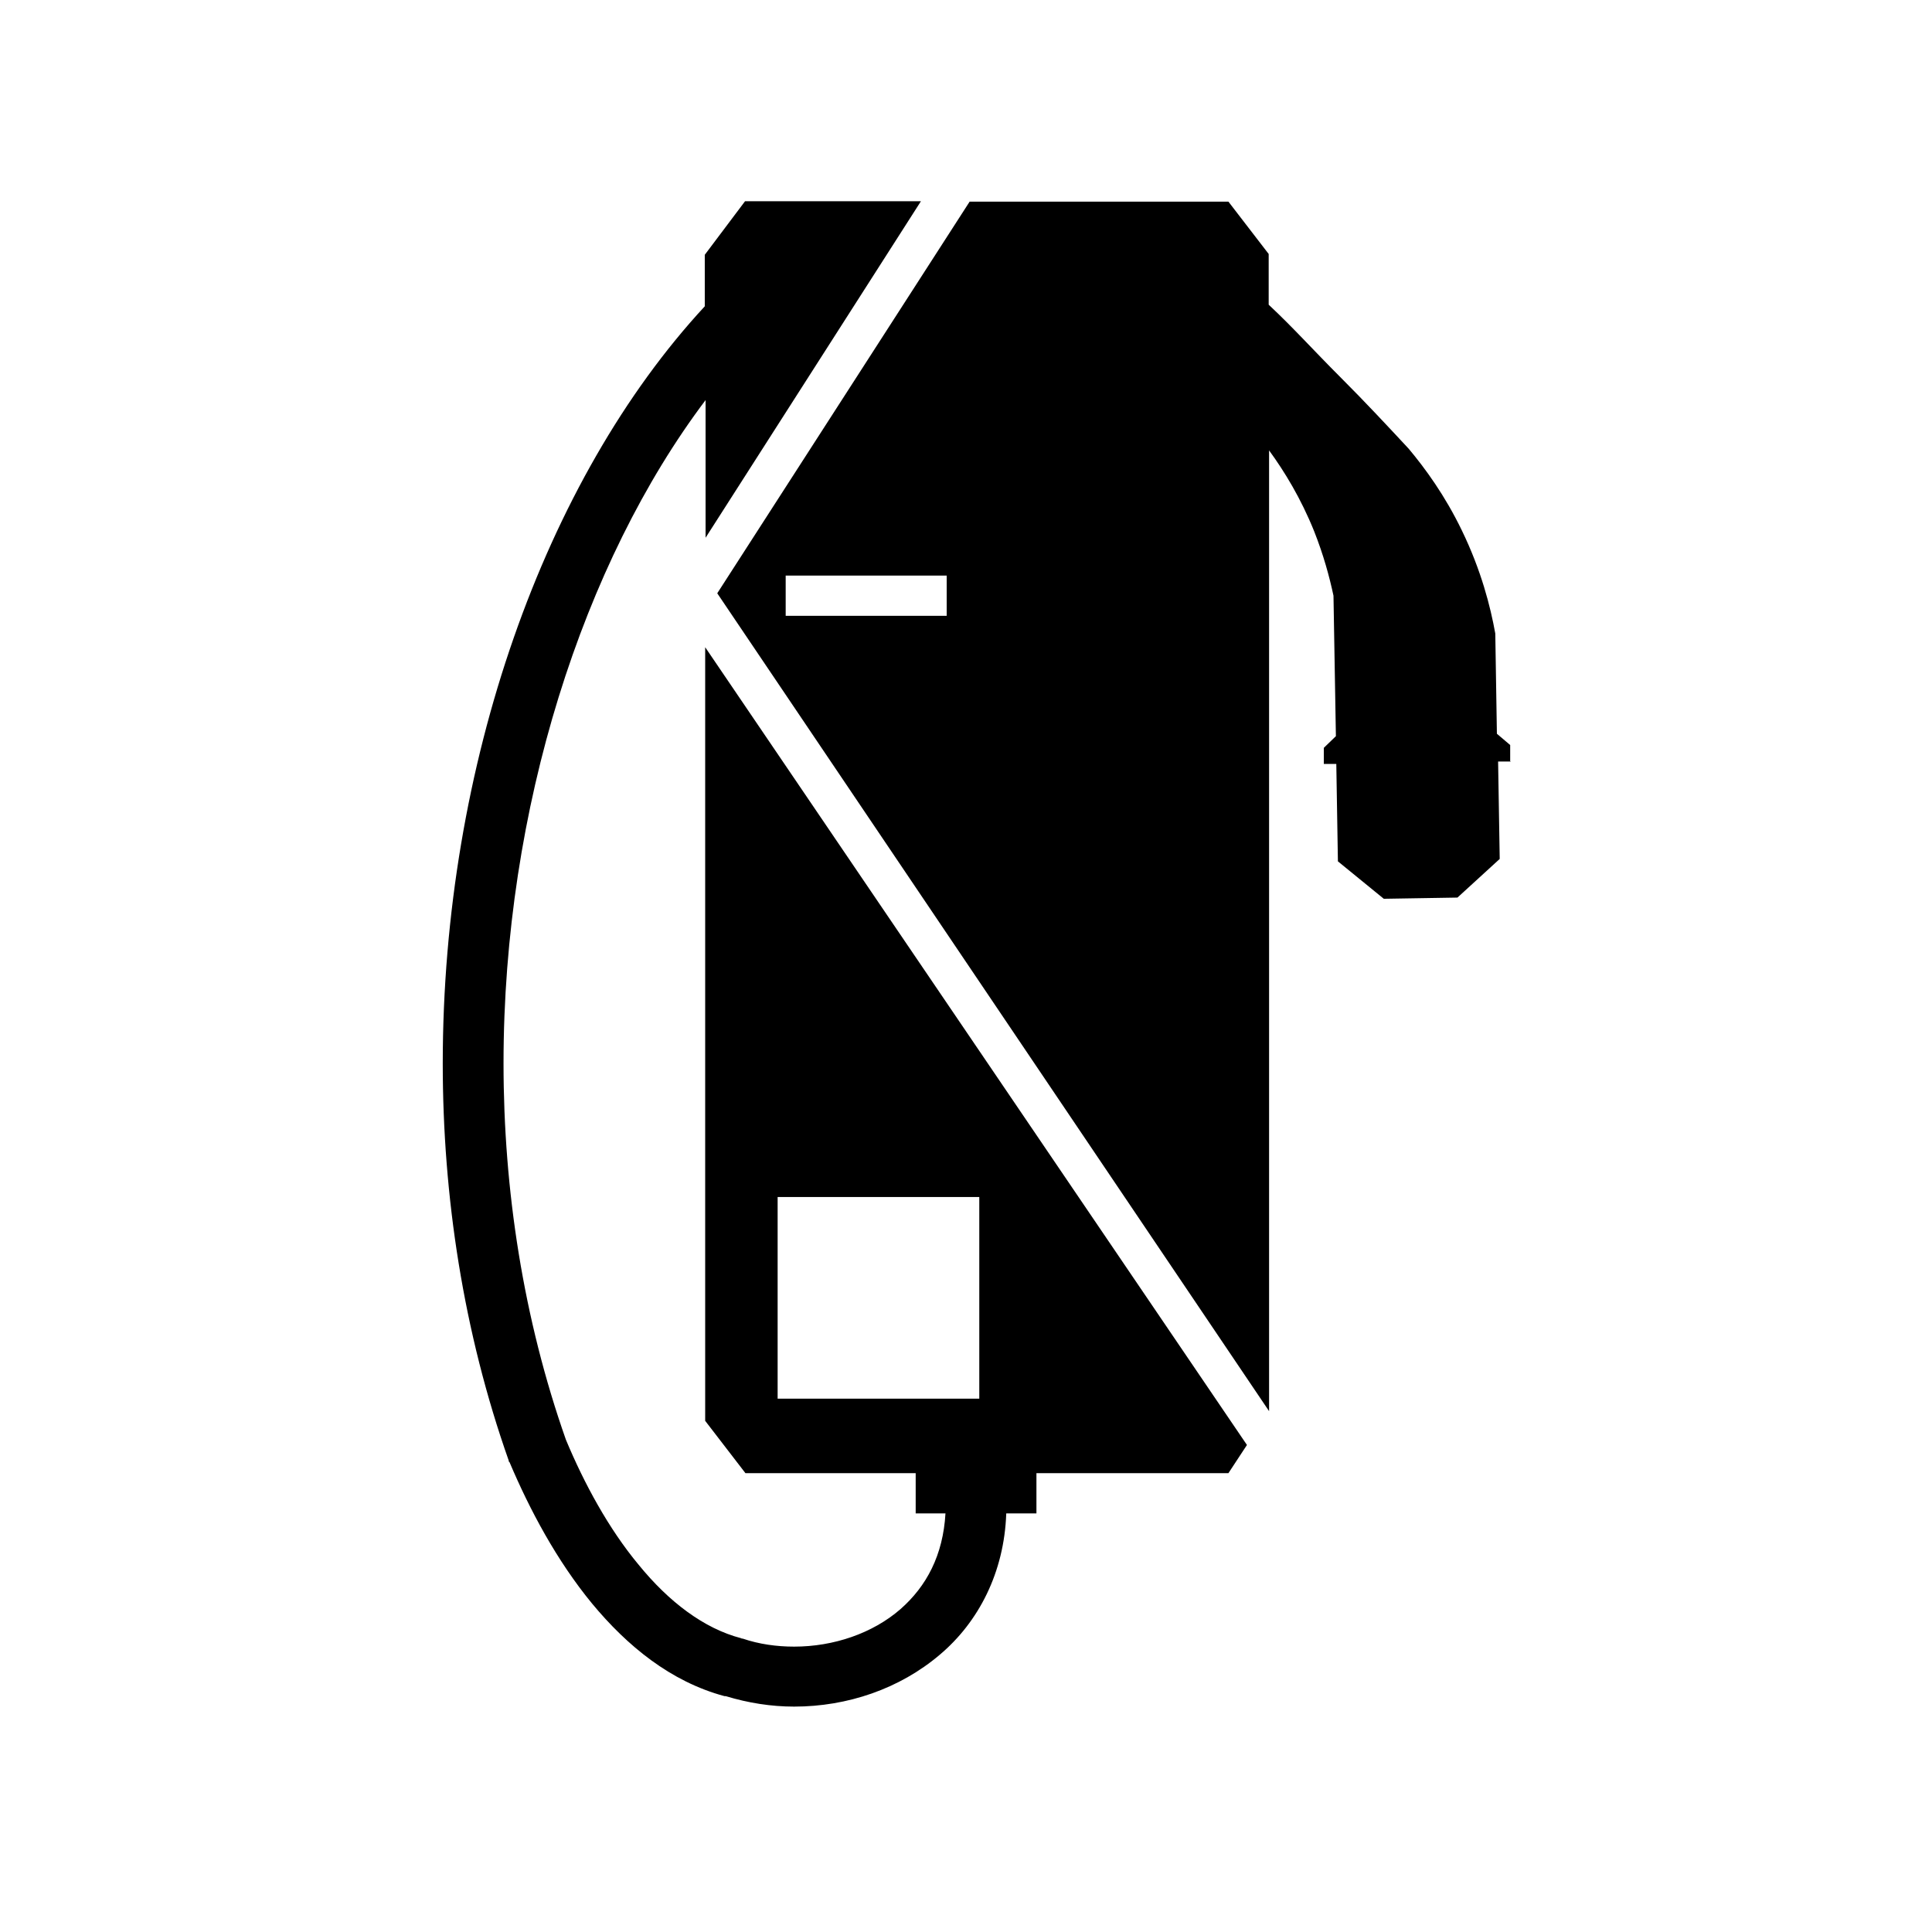
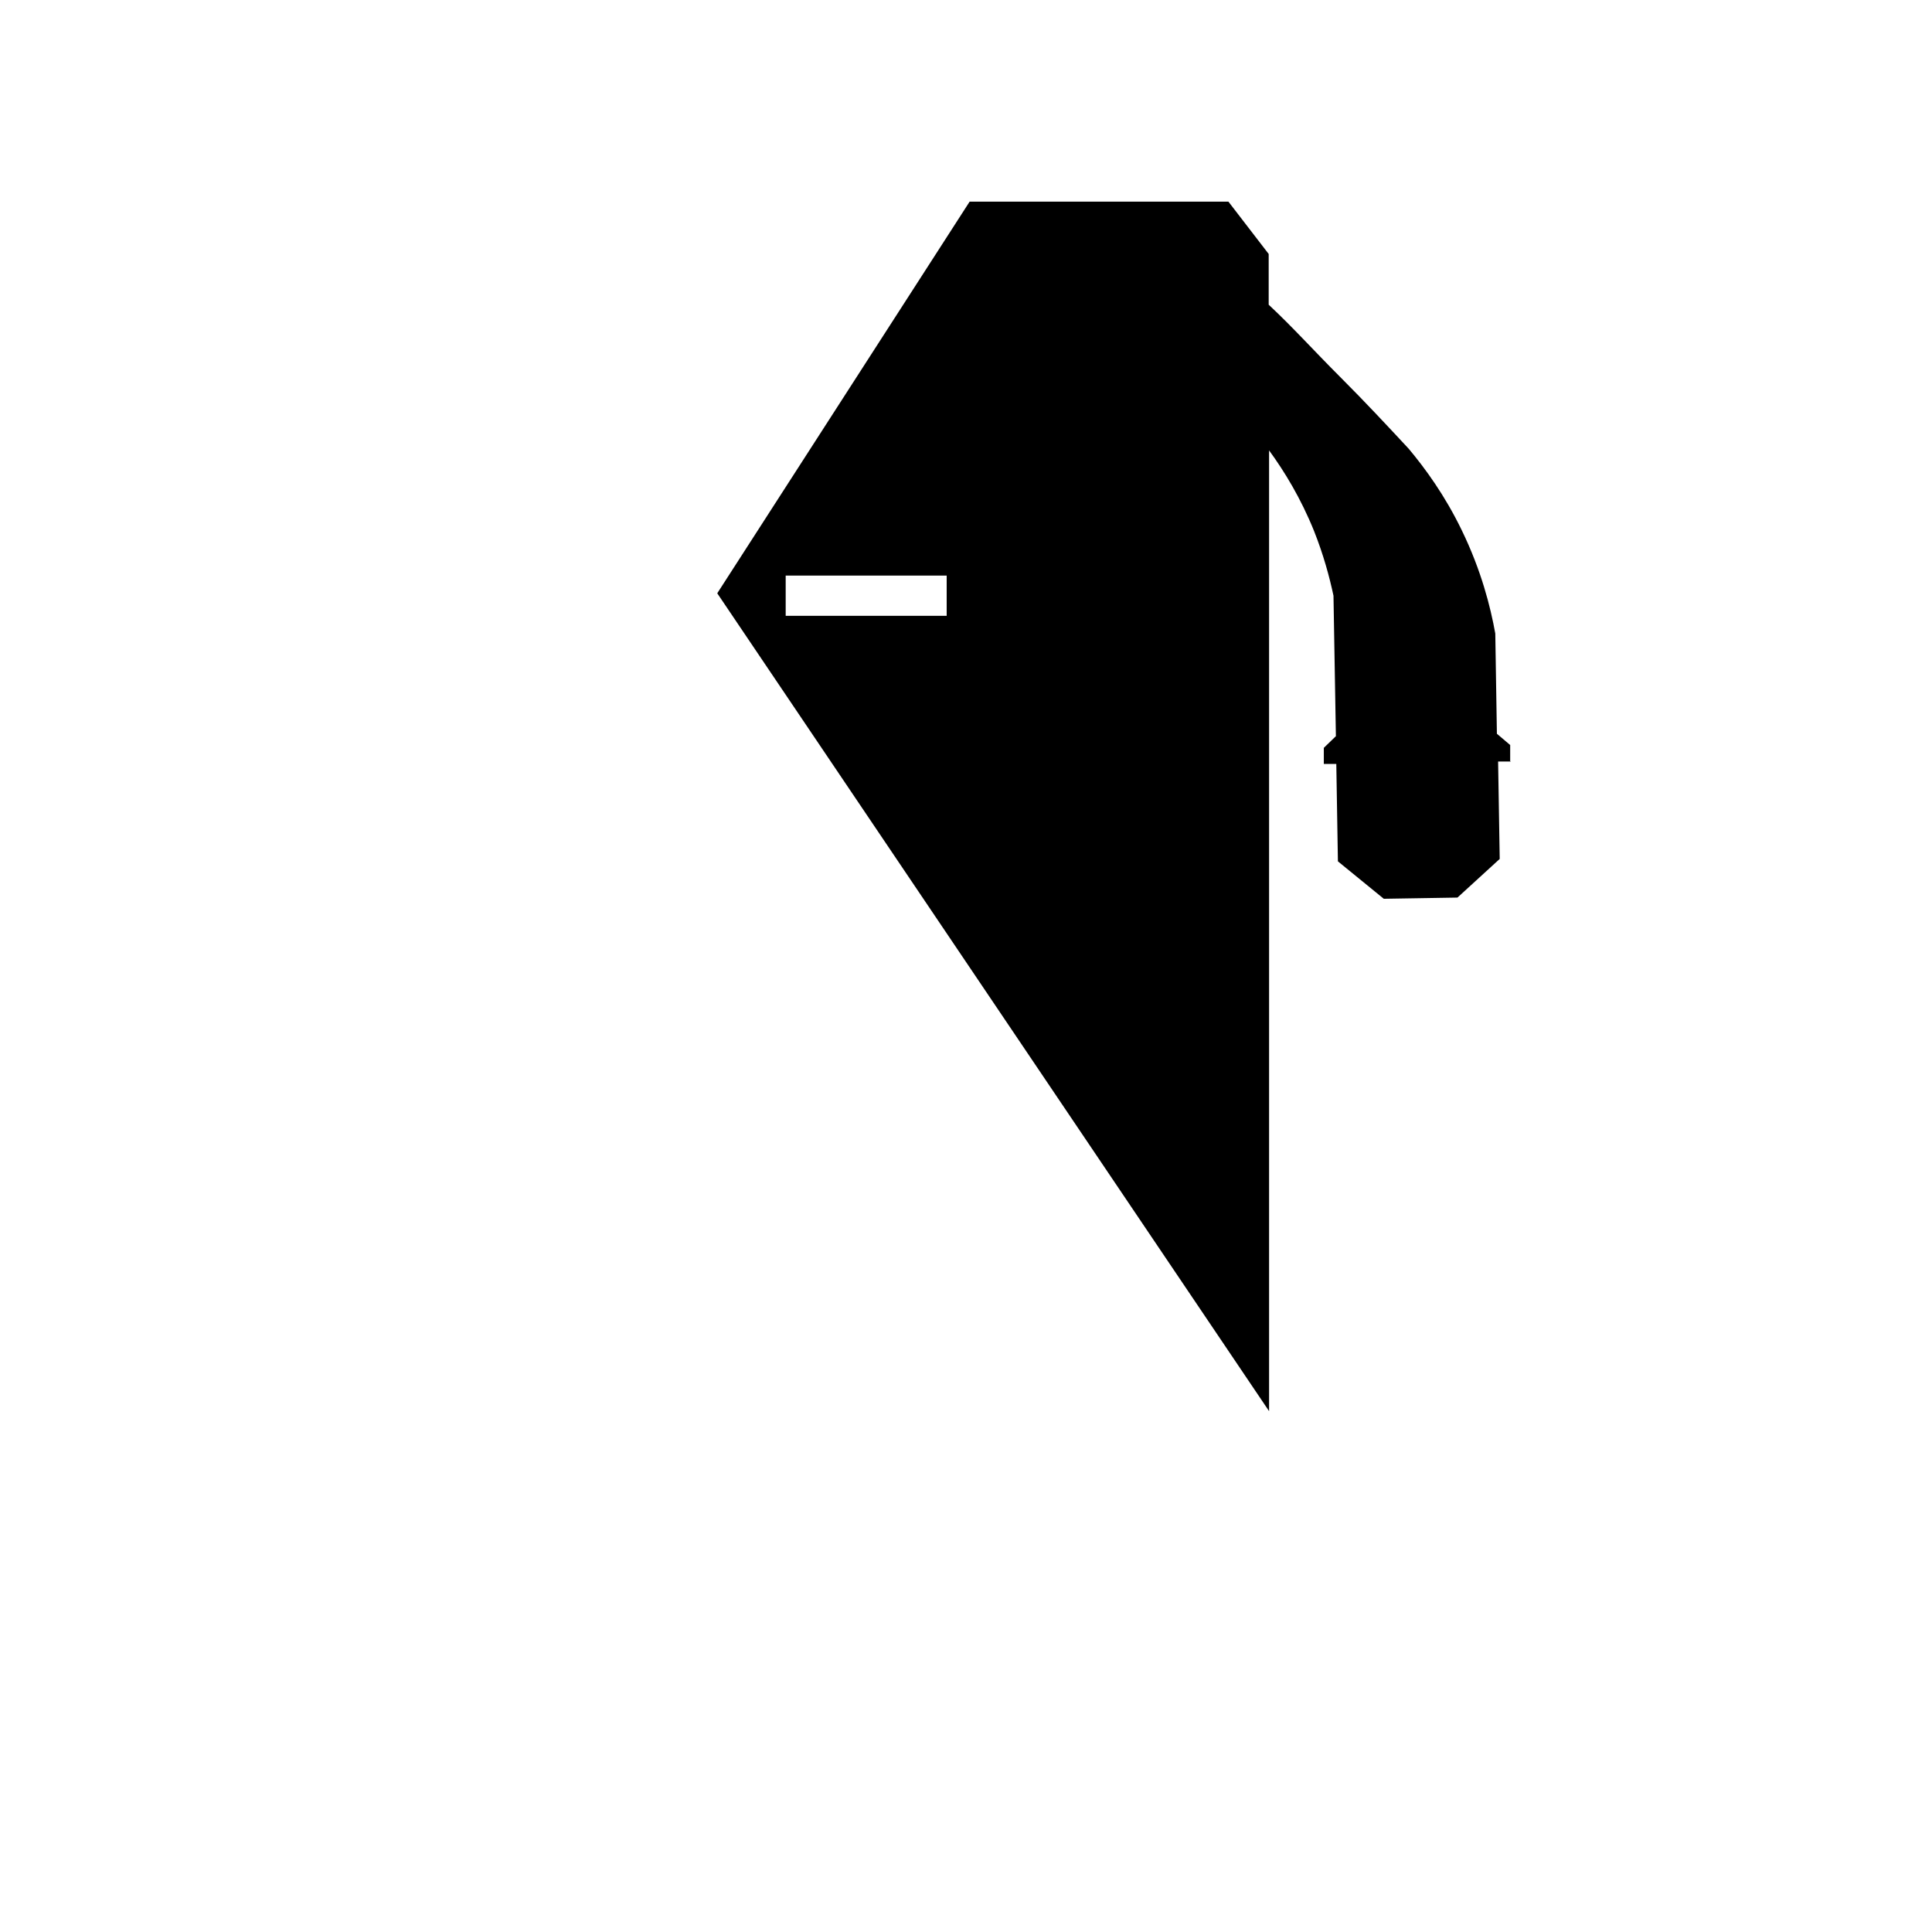
<svg xmlns="http://www.w3.org/2000/svg" width="48" height="48" viewBox="0 0 48 48" fill="none">
  <path d="M37.52 18.91V18.51L37.19 18.23C37.18 17.4 37.16 16.57 37.15 15.74C37.03 15.07 36.8 14.17 36.32 13.18C35.9 12.31 35.41 11.64 35 11.15C34.47 10.58 33.92 9.99 33.33 9.4C32.59 8.66 32.15 8.16 31.52 7.57V6.31L30.52 5.01H24.09L17.82 14.74L31.53 35.06V11.19C31.91 11.71 32.32 12.38 32.65 13.2C32.88 13.78 33.03 14.33 33.13 14.8L33.19 18.29L32.89 18.58V18.98H33.2L33.24 21.4L34.38 22.33L36.21 22.3L37.26 21.34C37.25 20.53 37.23 19.73 37.22 18.92H37.54L37.52 18.91ZM23.52 15.3H19.52V14.3H23.52V15.3Z" fill="currentColor" />
-   <path d="M17.52 35.3L18.52 36.6H22.75V37.6H23.49C23.43 38.64 23.02 39.41 22.37 39.98C21.68 40.58 20.71 40.91 19.73 40.91C19.3 40.91 18.86 40.85 18.45 40.71H18.43L18.41 40.7C17.49 40.46 16.62 39.8 15.87 38.88C15.12 37.98 14.51 36.85 14.06 35.77C13 32.76 12.51 29.56 12.51 26.42C12.51 20.09 14.49 13.97 17.53 9.94V13.36L22.88 5H18.51L17.51 6.33V7.61C13.53 11.91 11 19.01 11 26.42C11 29.72 11.51 33.09 12.64 36.29V36.31L12.66 36.33C13.16 37.51 13.83 38.77 14.71 39.84C15.58 40.89 16.66 41.78 18 42.14C18 42.14 18.01 42.14 18.02 42.14C18.02 42.14 18.02 42.14 18.03 42.14C18.59 42.31 19.16 42.4 19.73 42.4C21.05 42.4 22.35 41.96 23.35 41.11C24.31 40.3 24.95 39.07 25 37.6H25.75V36.6H30.52L30.98 35.9L17.52 16.08V35.3ZM19.32 29.74H24.33V34.75H19.32V29.74Z" fill="currentColor" />
</svg>